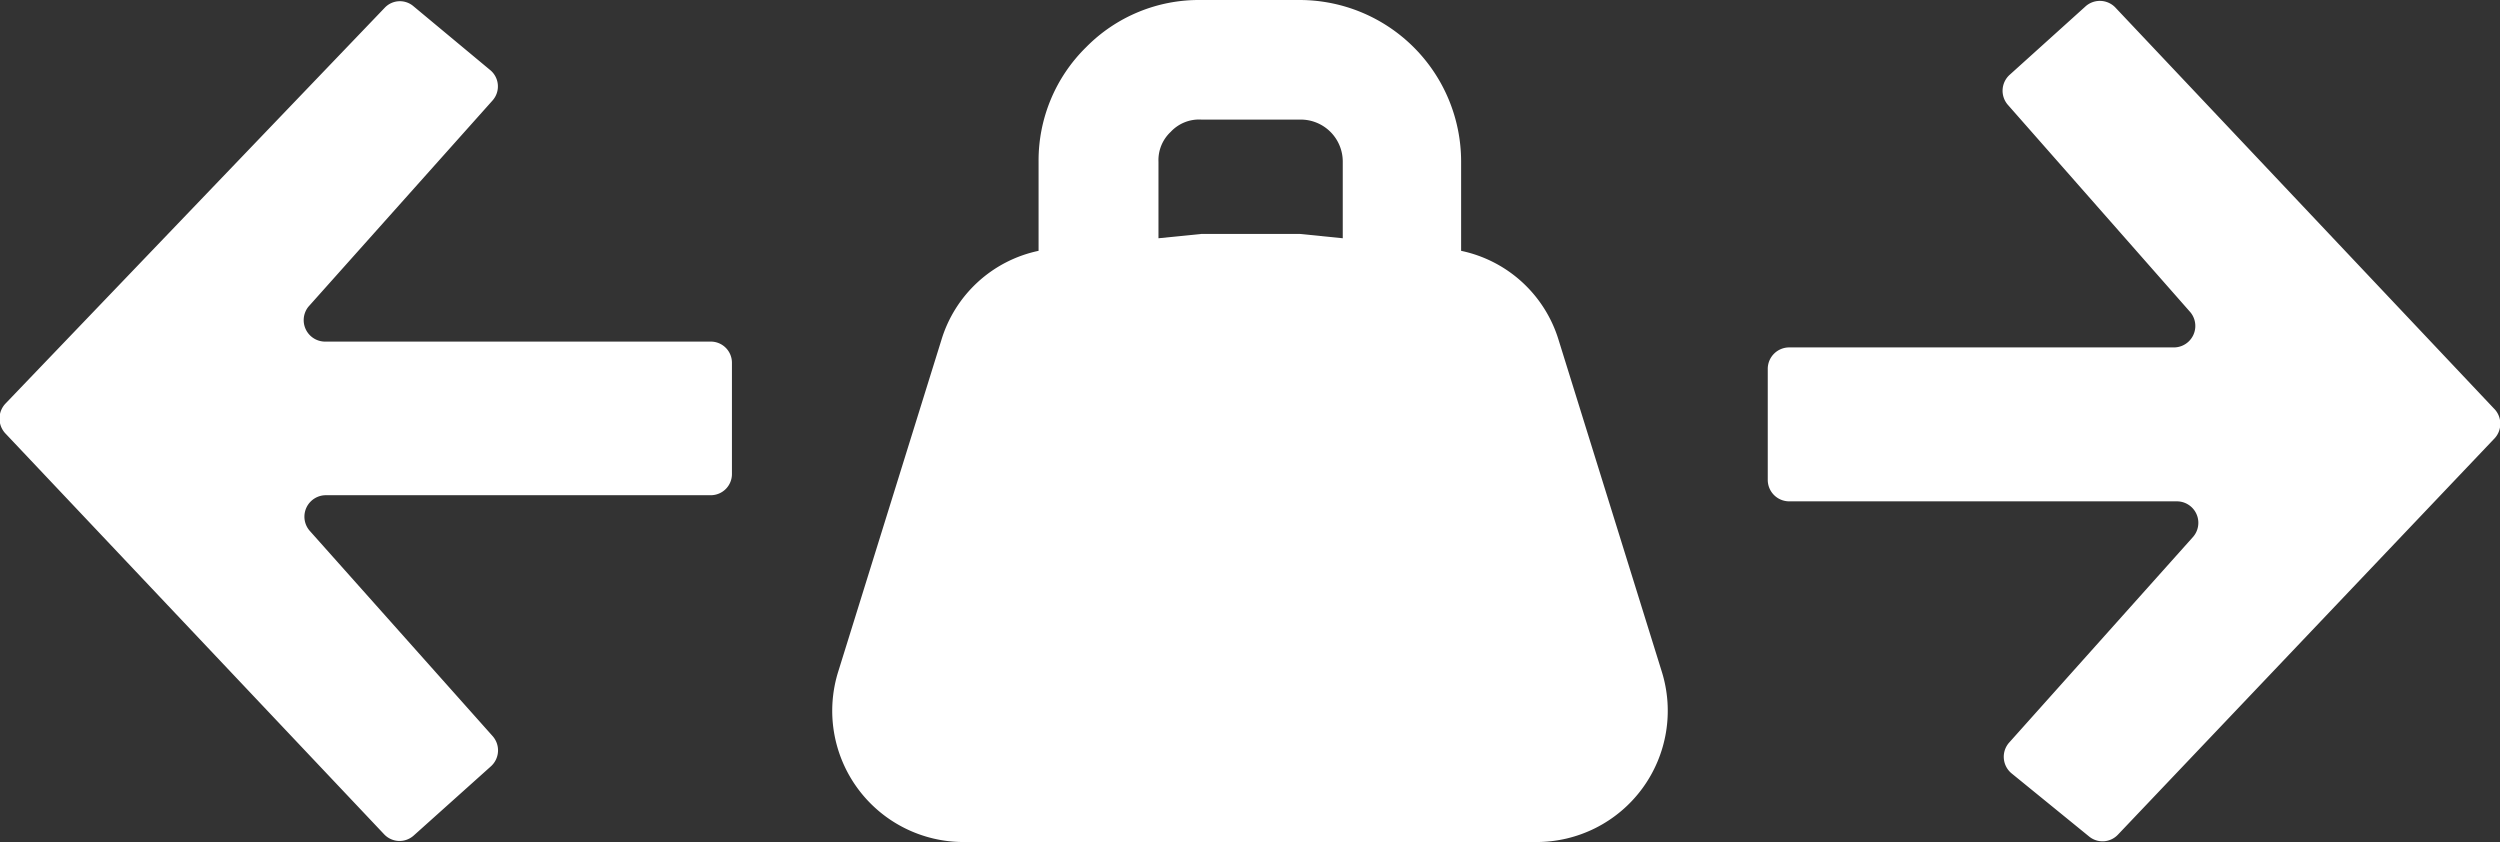
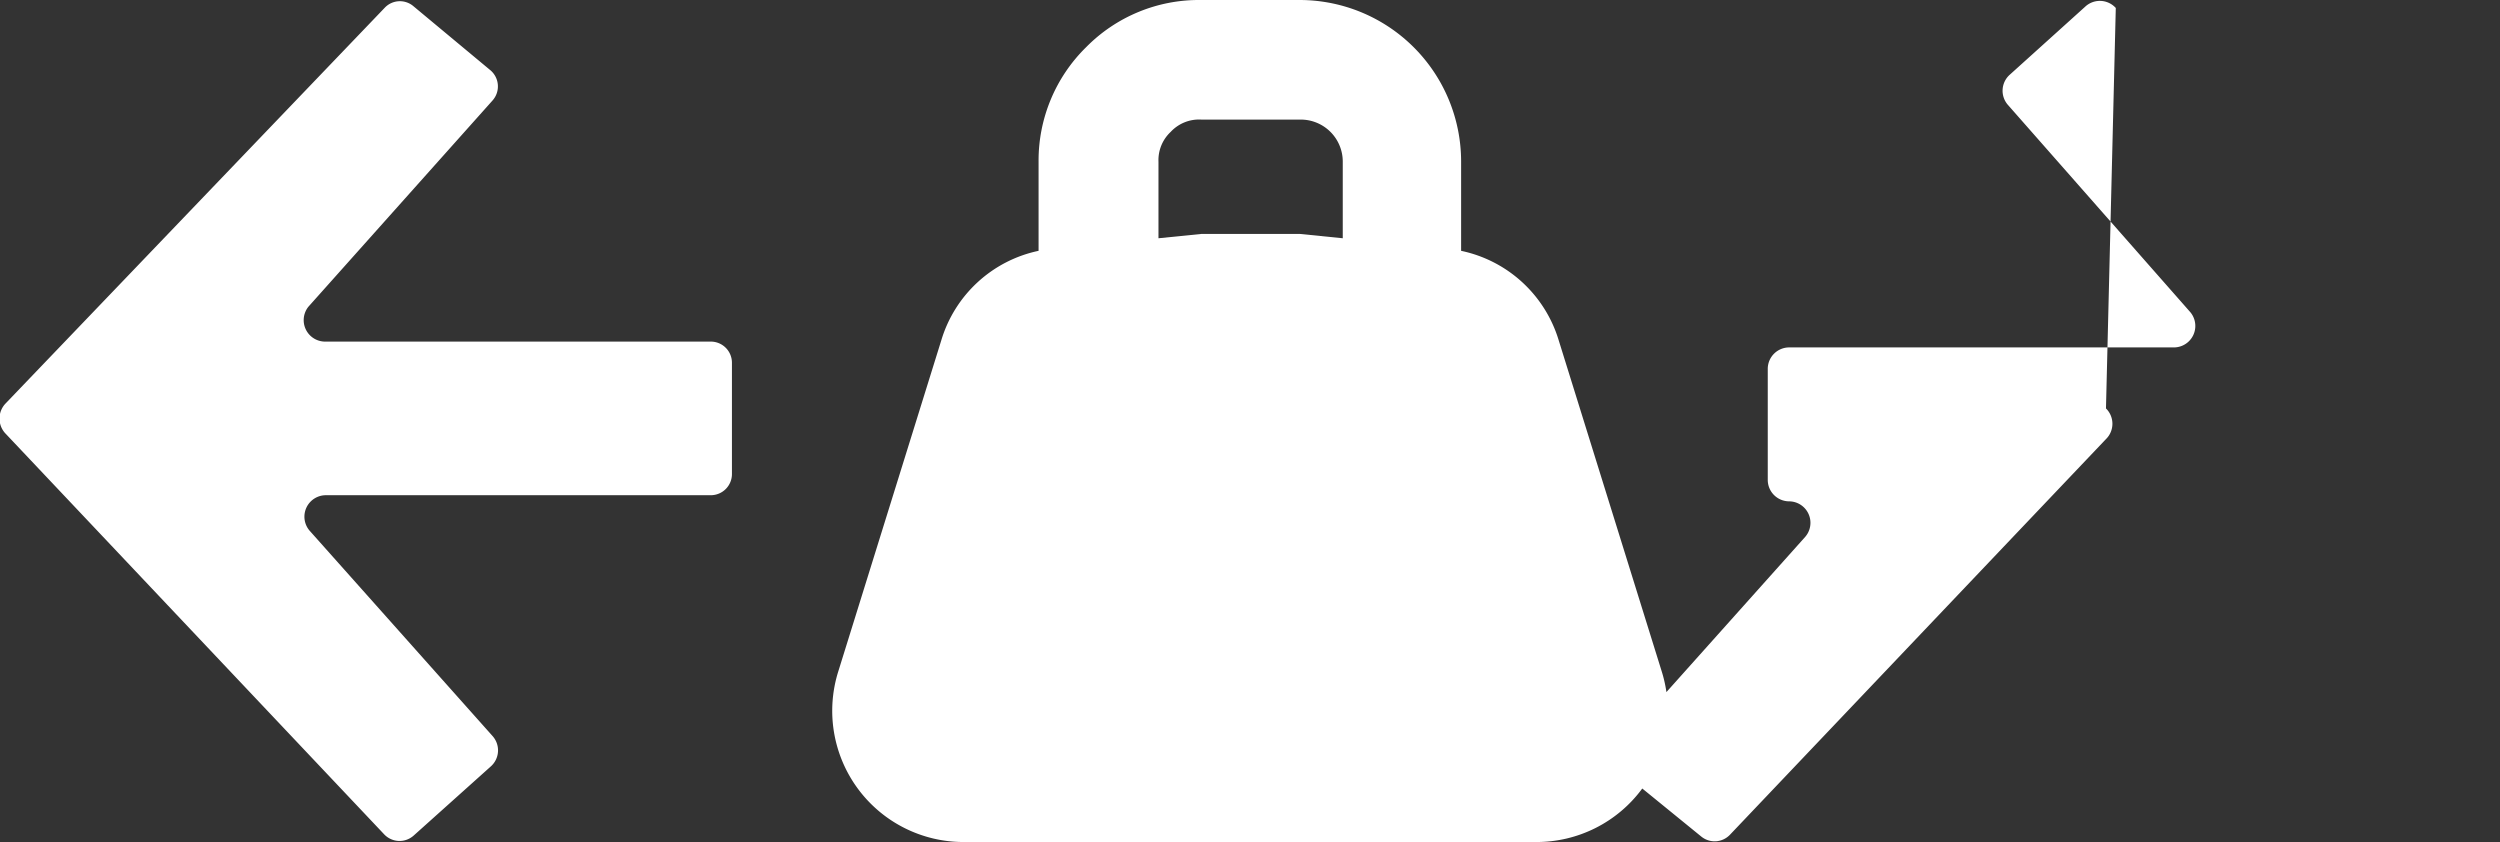
<svg xmlns="http://www.w3.org/2000/svg" viewBox="0 0 81.53 27.46">
  <rect x="0" y="0" width="81.53" height="27.46" fill="#333333" stroke="none" />
  <g data-name="Layer 2">
-     <path d="M13.49 27.25L16 25a.7.7 0 00.06-1l-5.96-6.69a.7.7 0 01.52-1.16h12.56a.69.69 0 00.69-.69v-3.63a.69.69 0 00-.69-.69h-12.6a.7.7 0 01-.52-1.14l6-6.72a.69.69 0 00-.08-1L13.48.2a.68.68 0 00-.94.06L.19 13.15a.71.71 0 000 1L12.52 27.2a.69.69 0 00.97.05zM68 .22l-2.45 2.21a.7.7 0 00-.06 1l5.94 6.75a.7.7 0 01-.53 1.15H58.35a.7.7 0 00-.7.7v3.62a.7.7 0 00.7.7H71a.7.7 0 01.52 1.16l-6 6.71a.7.7 0 00.08 1l2.53 2.06a.69.69 0 00.94-.06l12.26-12.9a.7.7 0 000-1L69 .26a.7.7 0 00-1-.04zM54.19 21.89l-3.36-10.8a4.23 4.23 0 00-3.18-2.91V5.27A5.27 5.27 0 0042.38 0h-3.24a5.16 5.16 0 00-3.72 1.54 5.18 5.18 0 00-1.55 3.73v2.91a4.22 4.22 0 00-3.17 2.91l-3.36 10.8a4.28 4.28 0 004.09 5.57h18.66a4.28 4.28 0 004.1-5.57zM38.18 4.3a1.26 1.26 0 011-.4h3.24a1.37 1.37 0 011.37 1.37v2.5l-1.39-.14h-3.23l-1.39.14v-2.5a1.26 1.26 0 01.4-.97z" fill="#fff" data-name="Tensile index" />
+     <path d="M13.49 27.25L16 25a.7.7 0 00.06-1l-5.96-6.69a.7.7 0 01.52-1.16h12.56a.69.69 0 00.69-.69v-3.63a.69.69 0 00-.69-.69h-12.6a.7.7 0 01-.52-1.14l6-6.72a.69.69 0 00-.08-1L13.48.2a.68.68 0 00-.94.06L.19 13.15a.71.71 0 000 1L12.52 27.2a.69.69 0 00.97.05zM68 .22l-2.45 2.21a.7.7 0 00-.06 1l5.94 6.75a.7.7 0 01-.53 1.15H58.35a.7.7 0 00-.7.7v3.62a.7.7 0 00.7.7a.7.7 0 01.52 1.16l-6 6.71a.7.7 0 00.08 1l2.53 2.06a.69.69 0 00.94-.06l12.26-12.9a.7.7 0 000-1L69 .26a.7.7 0 00-1-.04zM54.19 21.89l-3.36-10.8a4.23 4.23 0 00-3.18-2.91V5.27A5.27 5.27 0 0042.38 0h-3.24a5.16 5.16 0 00-3.72 1.54 5.18 5.18 0 00-1.55 3.73v2.91a4.22 4.22 0 00-3.17 2.91l-3.36 10.8a4.28 4.28 0 004.09 5.57h18.66a4.28 4.28 0 004.1-5.57zM38.18 4.3a1.26 1.26 0 011-.4h3.24a1.37 1.37 0 011.37 1.37v2.5l-1.39-.14h-3.23l-1.39.14v-2.5a1.26 1.26 0 01.4-.97z" fill="#fff" data-name="Tensile index" />
  </g>
</svg>